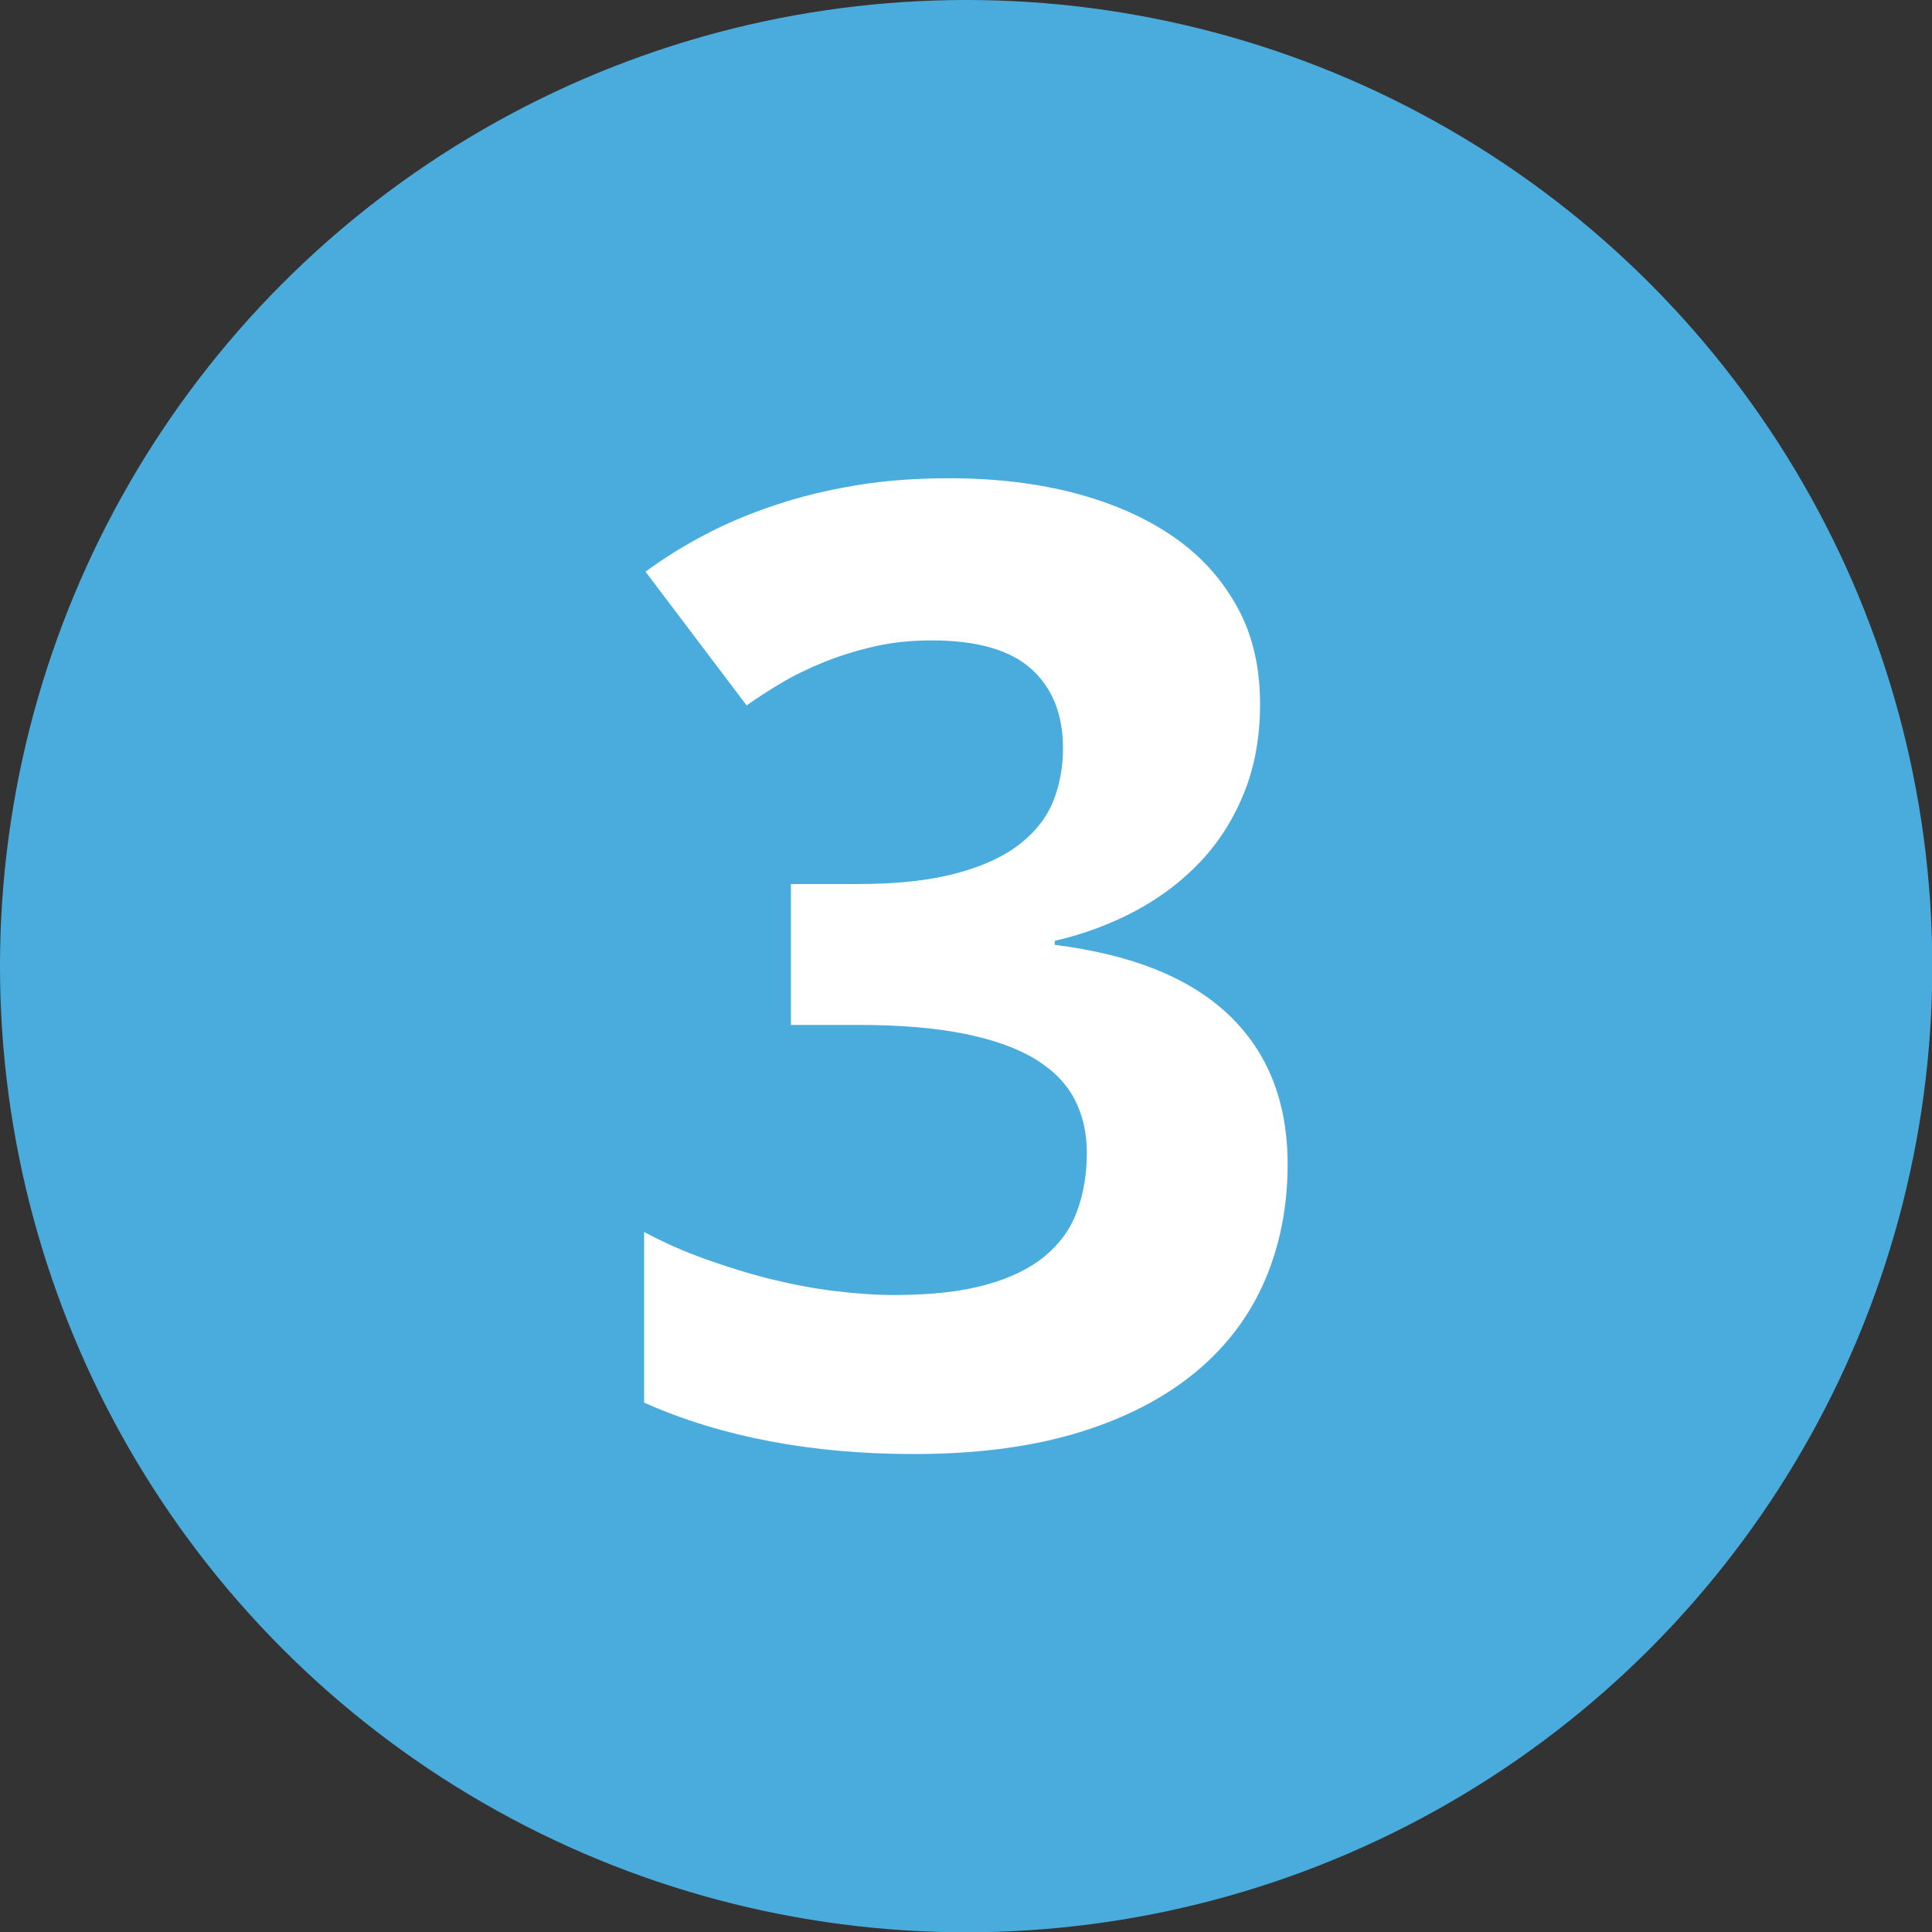
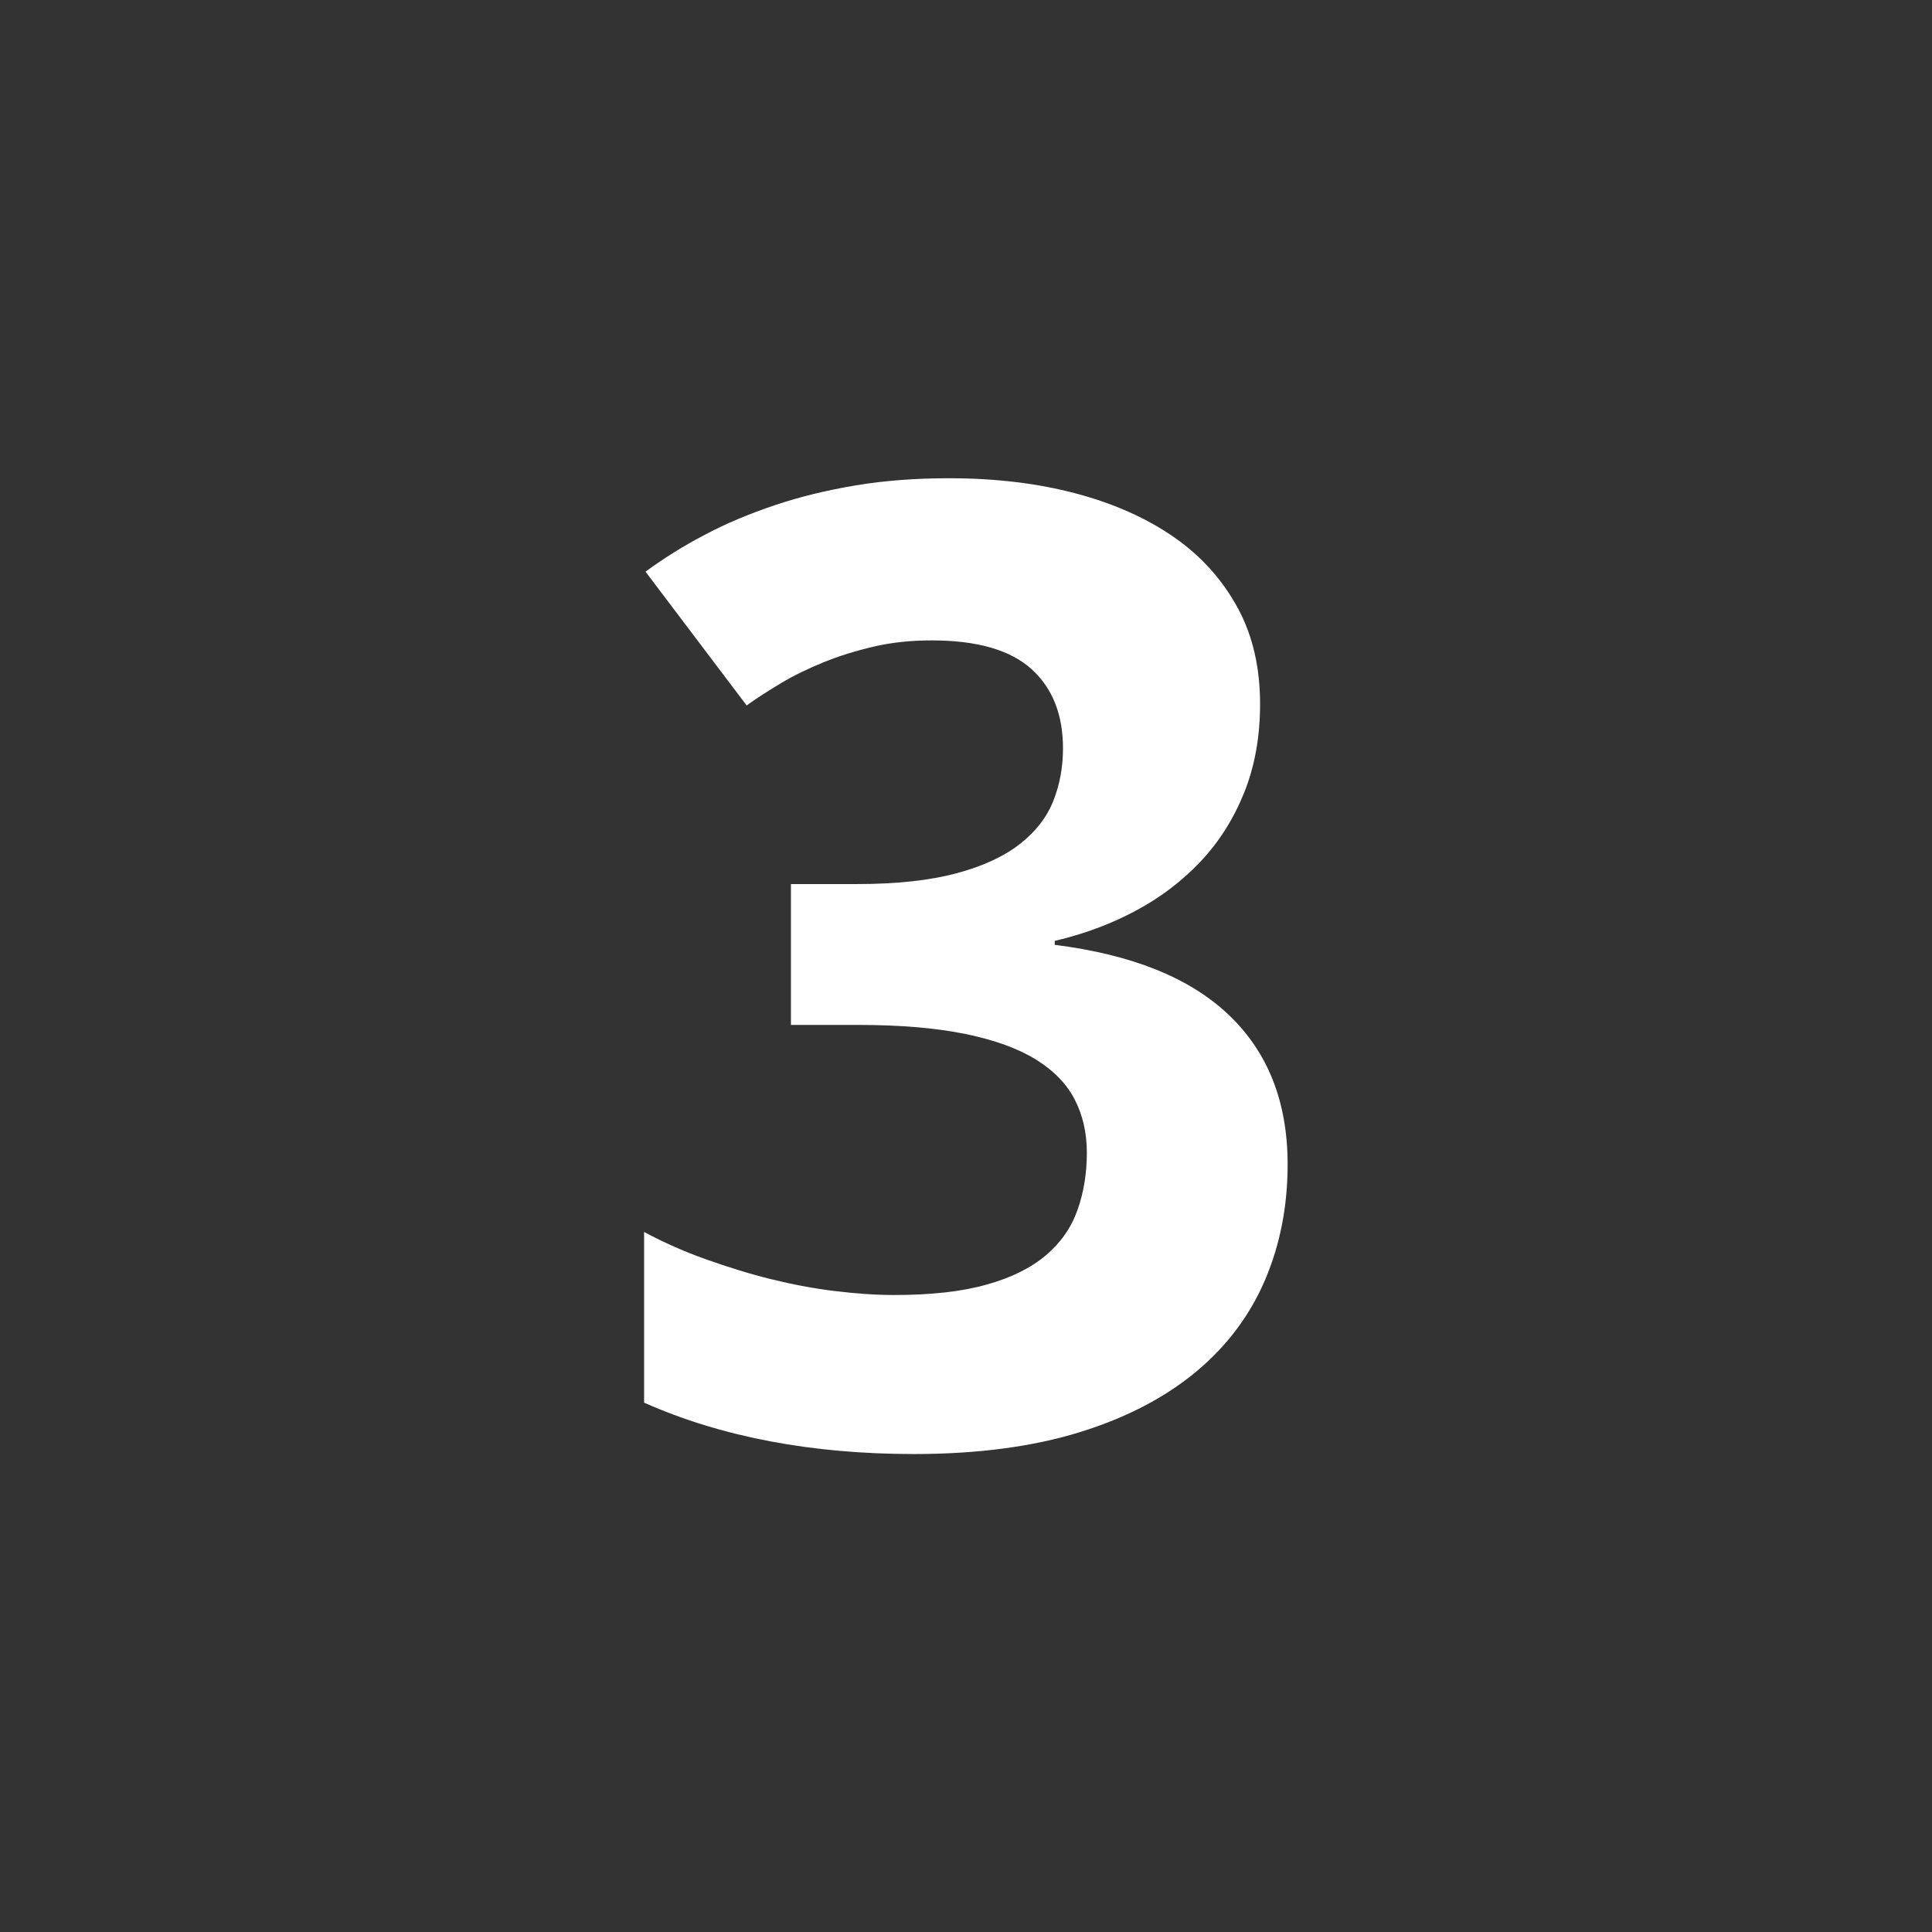
<svg xmlns="http://www.w3.org/2000/svg" version="1.1" id="Layer_1" x="0px" y="0px" viewBox="0 0 680.3 680.3" style="enable-background:new 0 0 680.3 680.3;" xml:space="preserve">
  <rect x="0" y="0" width="680.3" height="680.3" fill="#333333" stroke="none" />
  <style type="text/css">
	.st0{fill:#4AACDD;}
	.st1{fill:#FFFFFF;}
</style>
-   <circle class="st0" cx="340.2" cy="340.2" r="340.2" />
  <path class="st1" d="M443.7,247.9c0,11.6-1.9,22-5.6,31.2c-3.7,9.2-8.8,17.3-15.3,24.2s-14.1,12.7-22.9,17.4s-18.2,8.2-28.5,10.6  v1.4c27,3.4,47.4,11.5,61.2,24.6s20.8,30.6,20.8,52.7c0,14.6-2.6,28.1-7.9,40.6c-5.3,12.4-13.3,23.2-24.2,32.3s-24.6,16.3-41.1,21.4  s-36,7.7-58.4,7.7c-18,0-34.9-1.5-50.7-4.5s-30.6-7.5-44.3-13.6v-60.1c6.9,3.7,14.1,6.9,21.7,9.6c7.6,2.7,15.2,5.1,22.9,7  s15.1,3.3,22.5,4.2c7.4,0.9,14.4,1.4,20.9,1.4c13.1,0,24-1.2,32.7-3.7c8.7-2.4,15.6-5.9,20.8-10.3c5.2-4.4,8.9-9.7,11.1-15.9  s3.3-12.9,3.3-20.2c0-6.9-1.4-13.1-4.2-18.6s-7.4-10.3-13.7-14.2c-6.3-3.9-14.6-6.9-24.8-9c-10.2-2.1-22.8-3.2-37.7-3.2h-23.8v-49.6  h23.3c14,0,25.7-1.3,35-3.8c9.3-2.5,16.7-5.9,22.3-10.3s9.5-9.4,11.8-15.2s3.4-12,3.4-18.5c0-11.9-3.7-21.2-11.1-27.9  c-7.4-6.7-19.1-10.1-35.1-10.1c-7.3,0-14.1,0.7-20.5,2.2s-12.2,3.3-17.6,5.5c-5.4,2.2-10.4,4.6-14.9,7.3c-4.5,2.7-8.6,5.3-12.2,7.9  l-35.6-47.1c6.4-4.7,13.4-9.1,20.9-13c7.5-4,15.7-7.4,24.6-10.4s18.4-5.3,28.6-7c10.2-1.7,21.1-2.5,32.7-2.5  c16.5,0,31.4,1.8,44.9,5.4c13.5,3.6,25,8.8,34.6,15.5s17,15.1,22.3,24.9S443.7,235.3,443.7,247.9L443.7,247.9z" />
</svg>